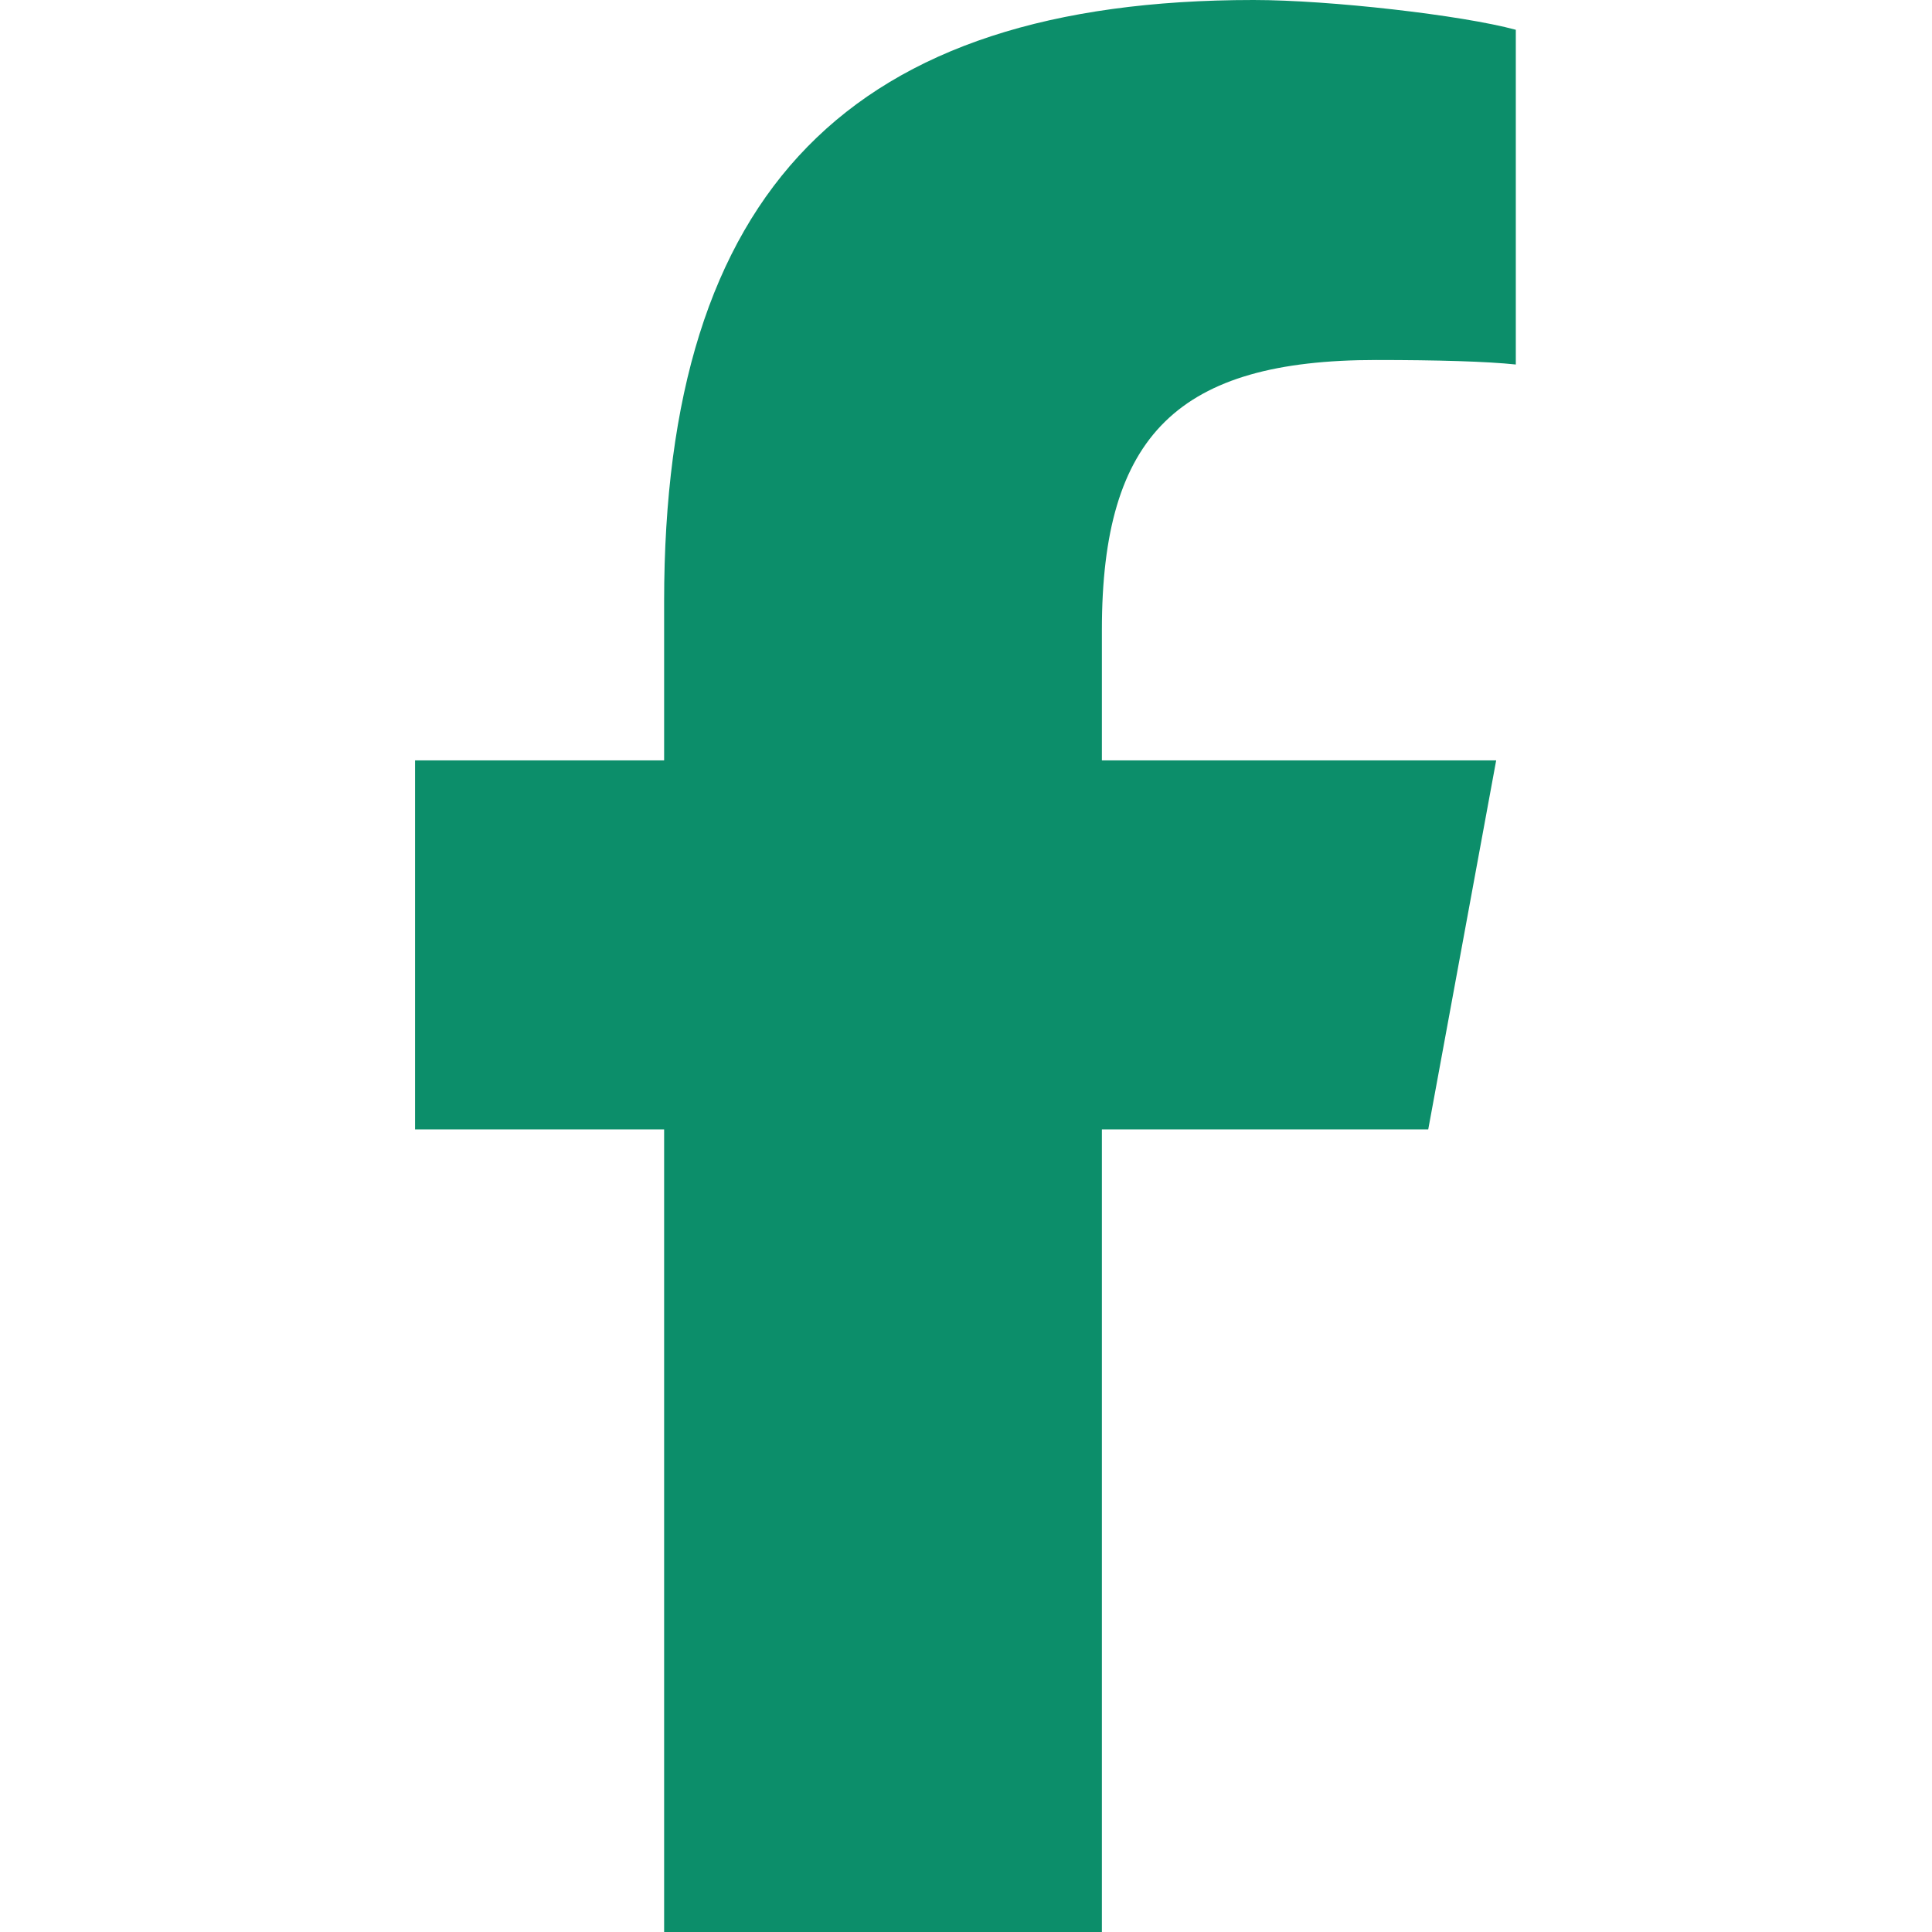
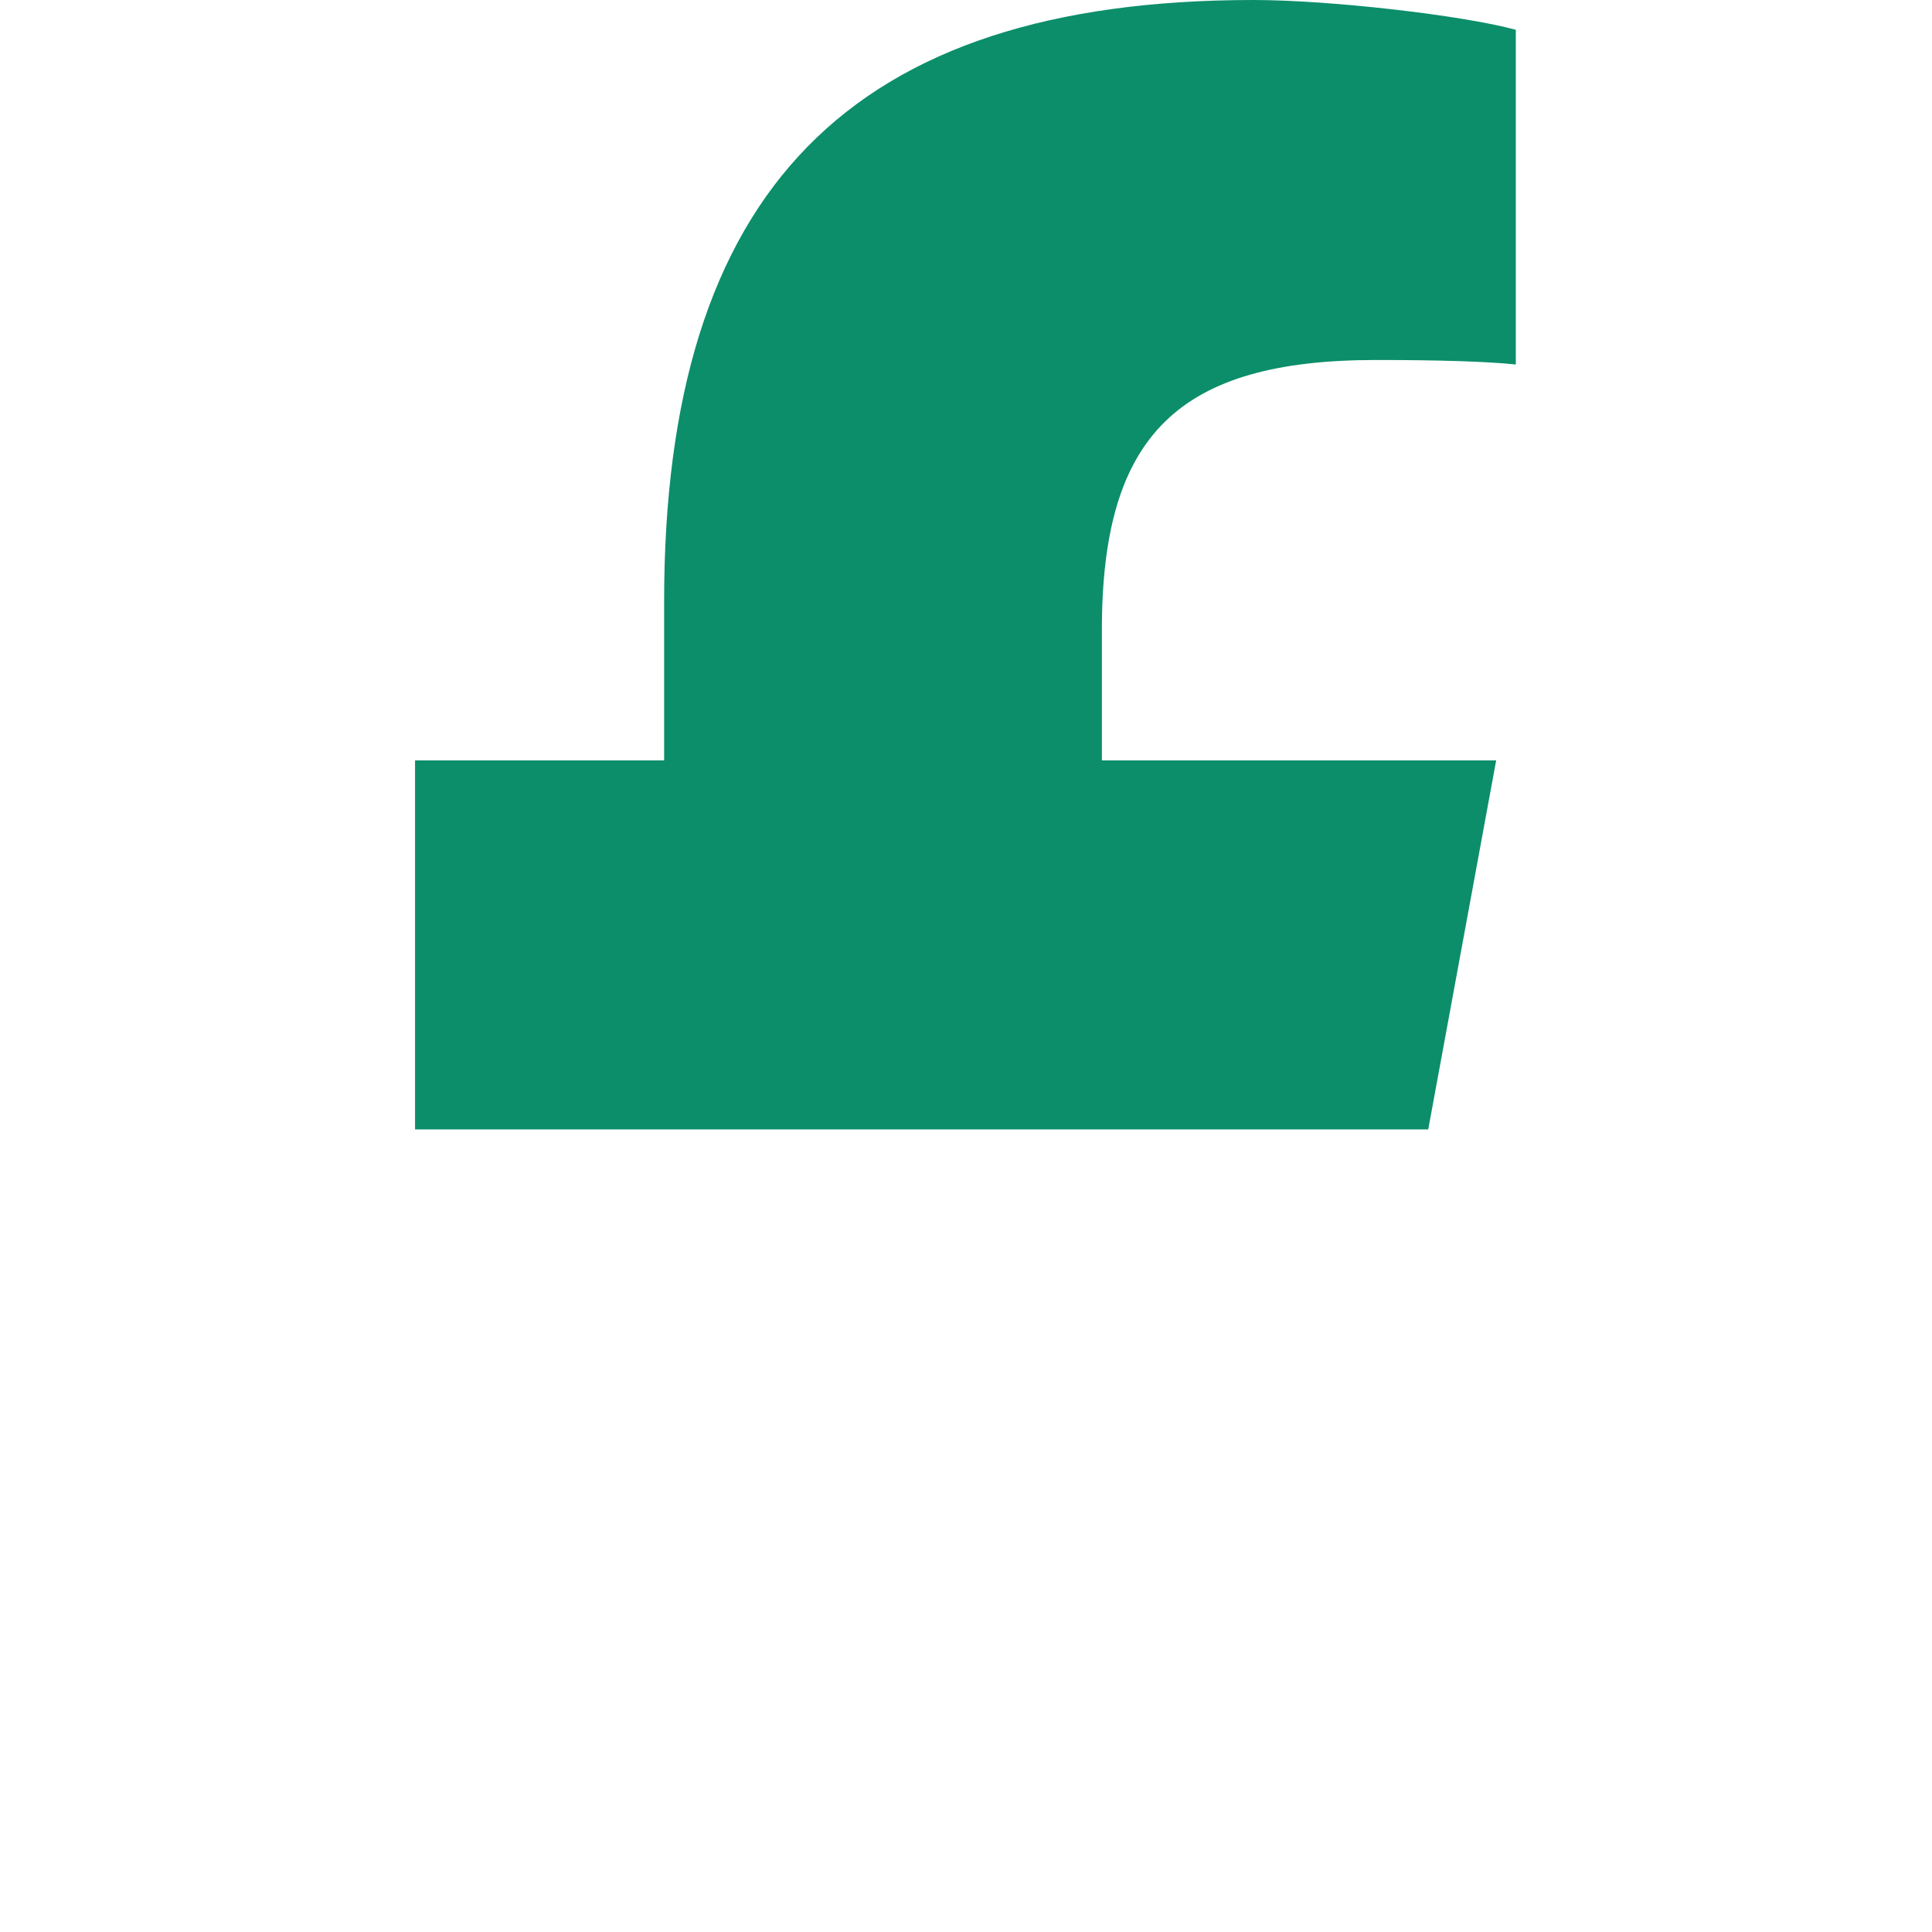
<svg xmlns="http://www.w3.org/2000/svg" width="12" height="12" viewBox="0 0 12 12" fill="none">
-   <path d="M4.125 7.015V12H6.844V7.015H8.871L9.293 4.723H6.844V3.912C6.844 2.7 7.32 2.236 8.548 2.236C8.93 2.236 9.237 2.245 9.415 2.264V0.185C9.08 0.094 8.259 0 7.786 0C5.28 0 4.125 1.184 4.125 3.736V4.723H2.578V7.015H4.125Z" fill="#0C8E6A" />
+   <path d="M4.125 7.015V12V7.015H8.871L9.293 4.723H6.844V3.912C6.844 2.7 7.32 2.236 8.548 2.236C8.93 2.236 9.237 2.245 9.415 2.264V0.185C9.08 0.094 8.259 0 7.786 0C5.28 0 4.125 1.184 4.125 3.736V4.723H2.578V7.015H4.125Z" fill="#0C8E6A" />
</svg>